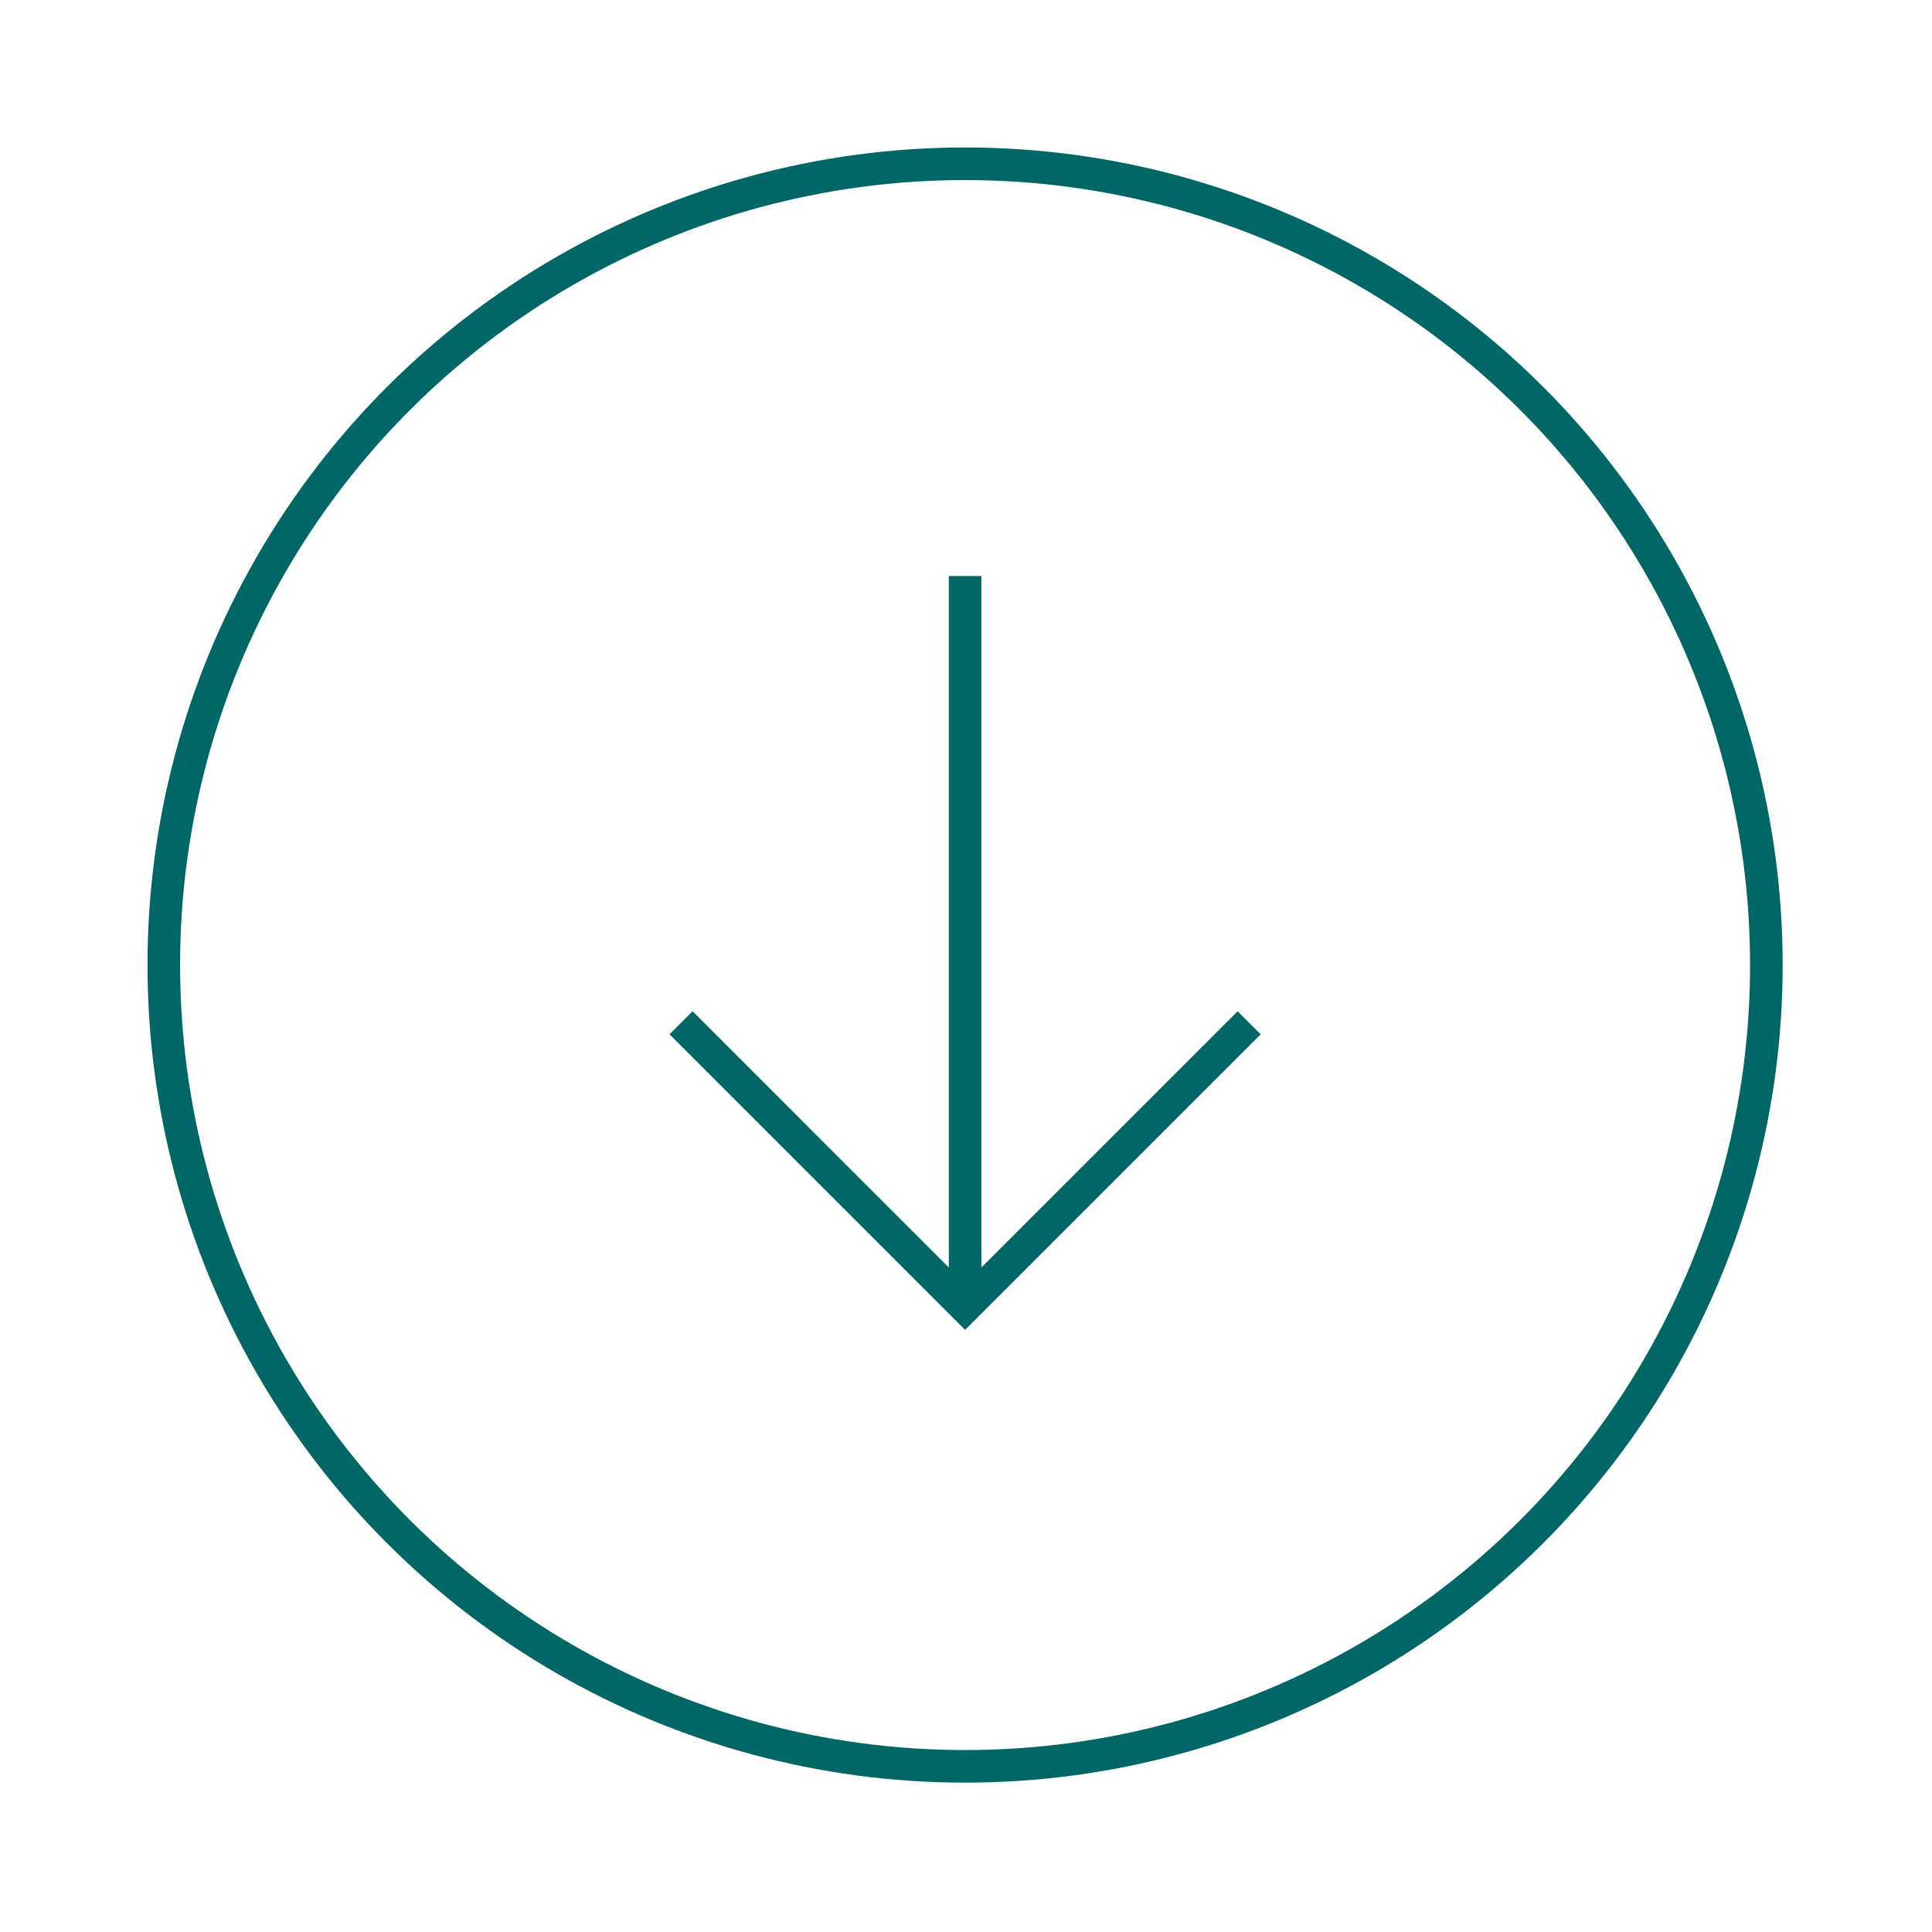
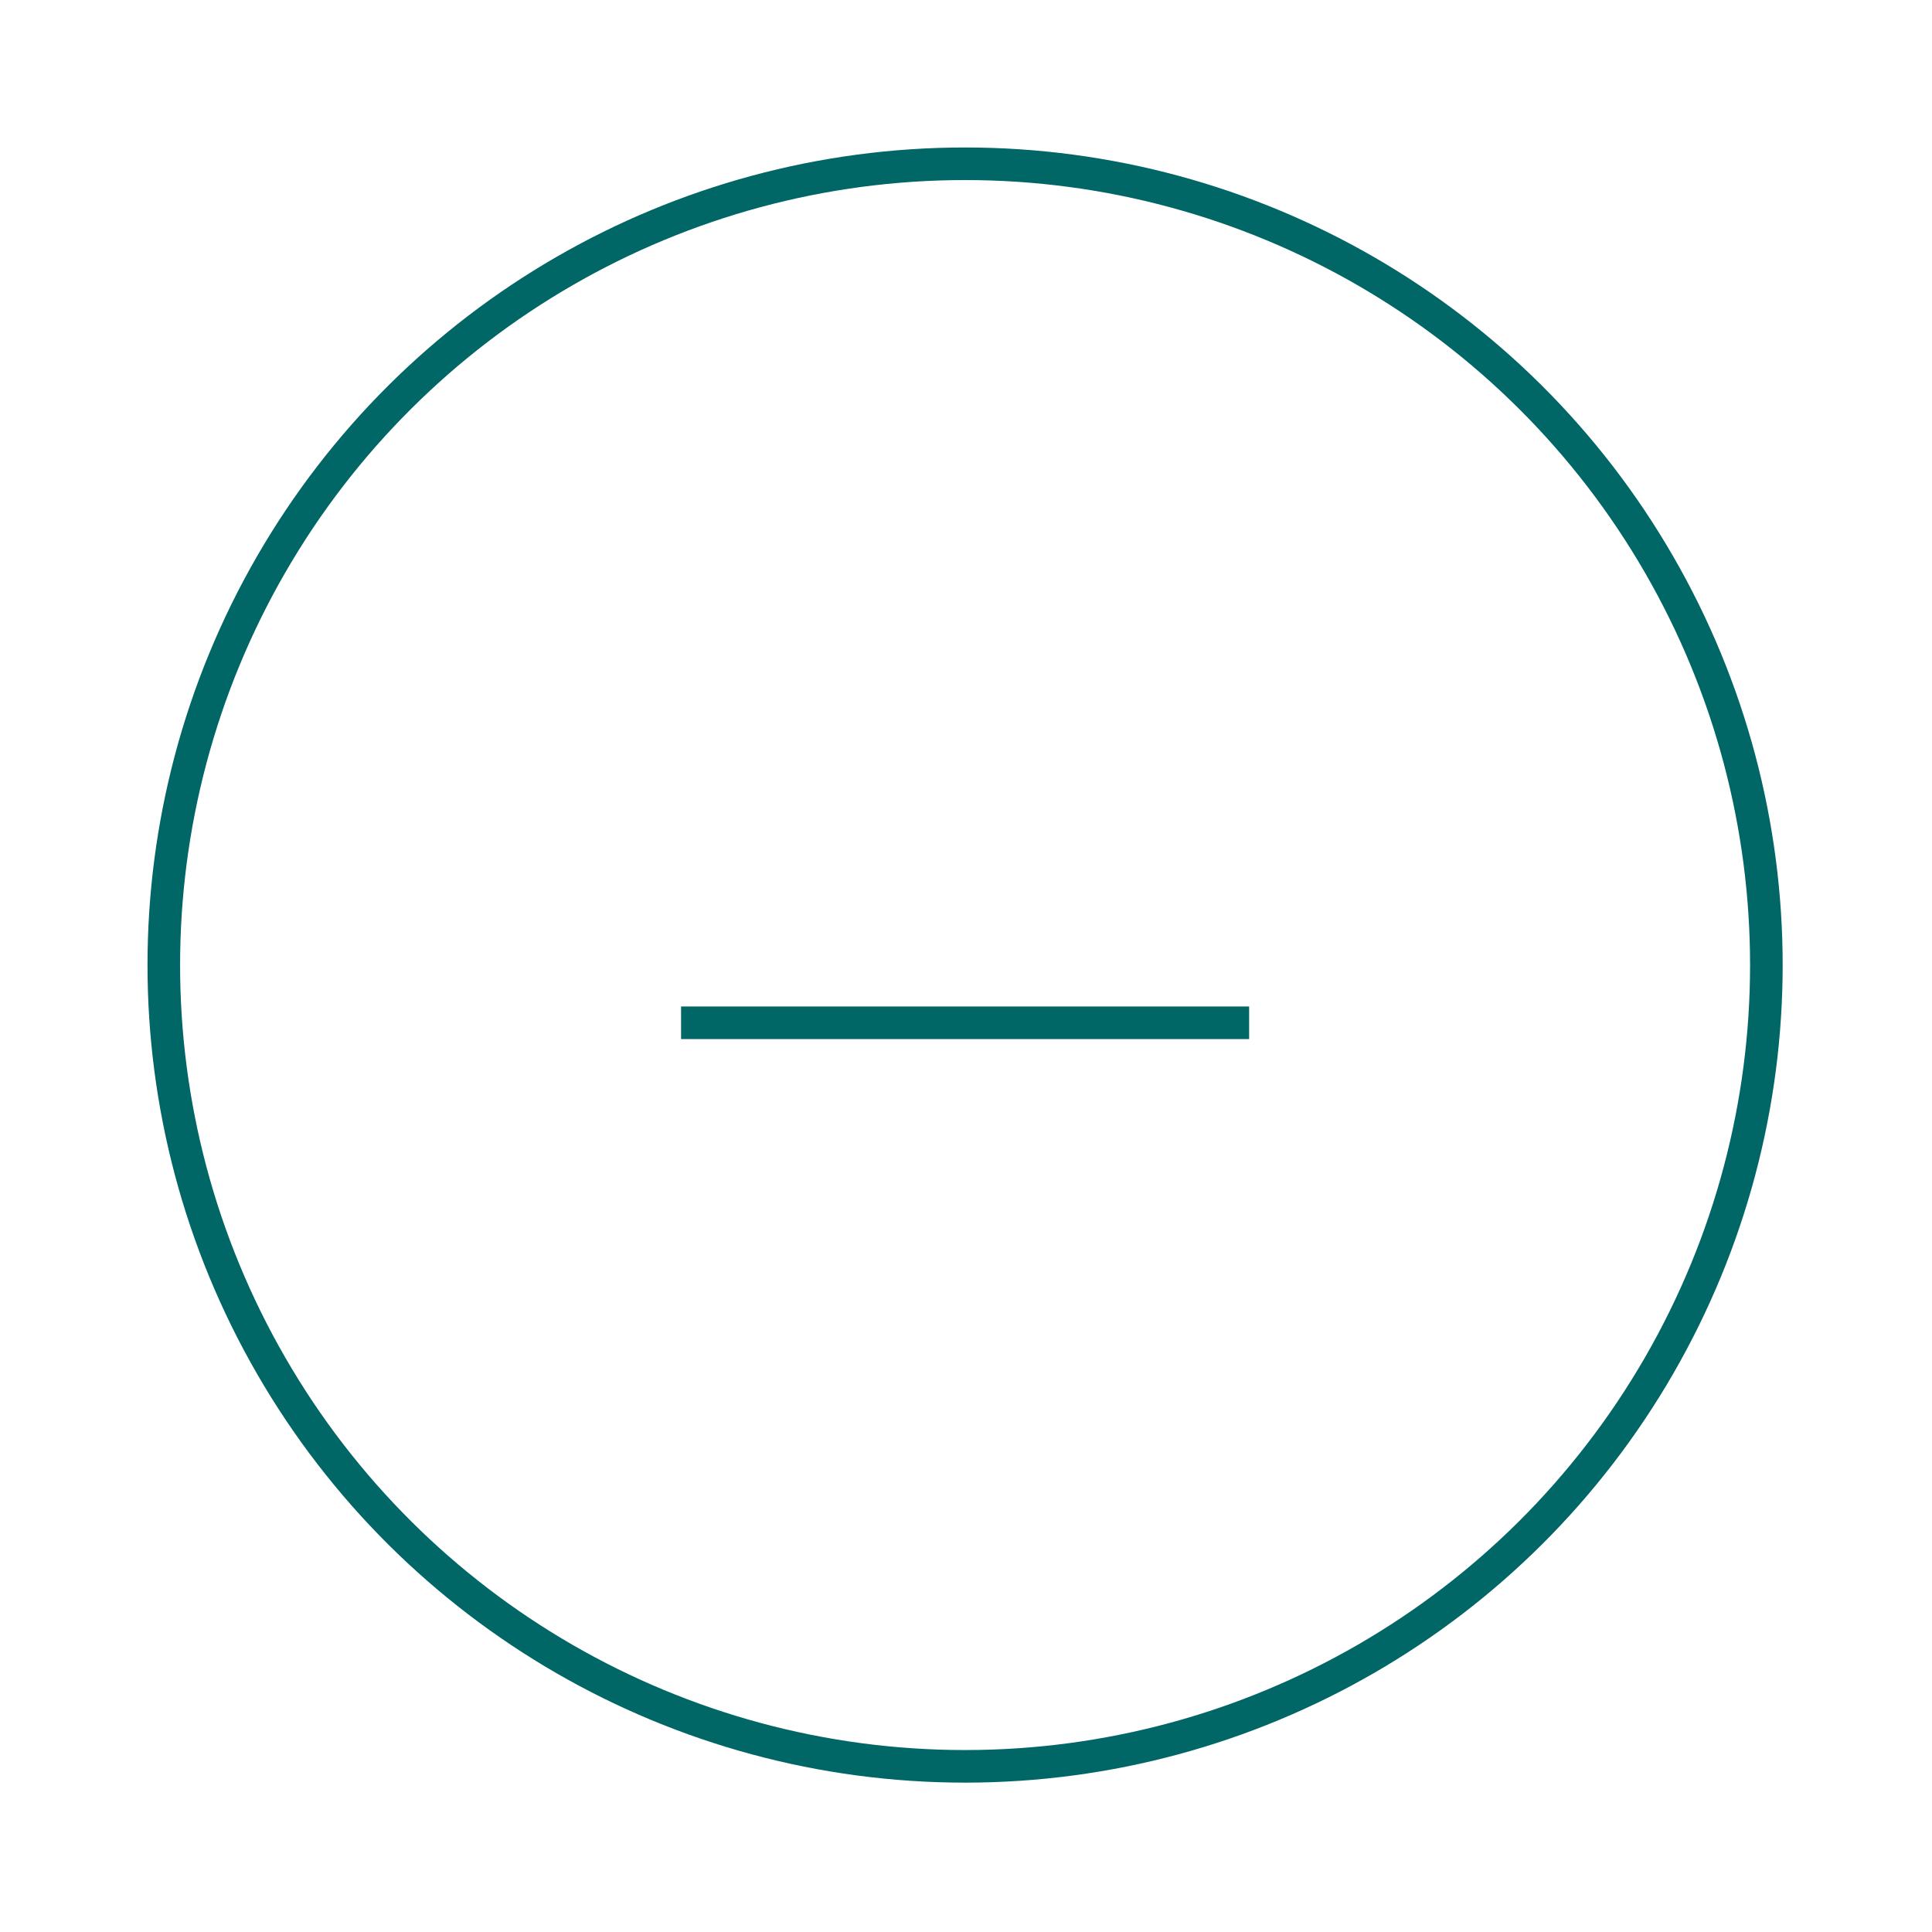
<svg xmlns="http://www.w3.org/2000/svg" width="100%" height="100%" viewBox="0 0 988 988" version="1.1" xml:space="preserve" style="fill-rule:evenodd;clip-rule:evenodd;stroke-miterlimit:10;">
  <g transform="matrix(0,8.333,8.333,0,680.176,481.212)">
-     <path d="M-22.397,-22.397L22.397,-22.397" style="fill:none;fill-rule:nonzero;stroke:rgb(0,102,102);stroke-width:2px;" />
-   </g>
+     </g>
  <g transform="matrix(8.333,0,0,8.333,638.789,668.293)">
-     <path d="M0,-17.431L-17.431,0L-34.861,-17.431" style="fill:none;fill-rule:nonzero;stroke:rgb(0,102,102);stroke-width:2px;" />
+     <path d="M0,-17.431L-34.861,-17.431" style="fill:none;fill-rule:nonzero;stroke:rgb(0,102,102);stroke-width:2px;" />
  </g>
  <g transform="matrix(0,-8.333,-8.333,0,493.532,83.749)">
    <circle cx="-49.174" cy="0" r="49.174" style="fill:none;stroke:rgb(0,102,102);stroke-width:2px;" />
  </g>
</svg>